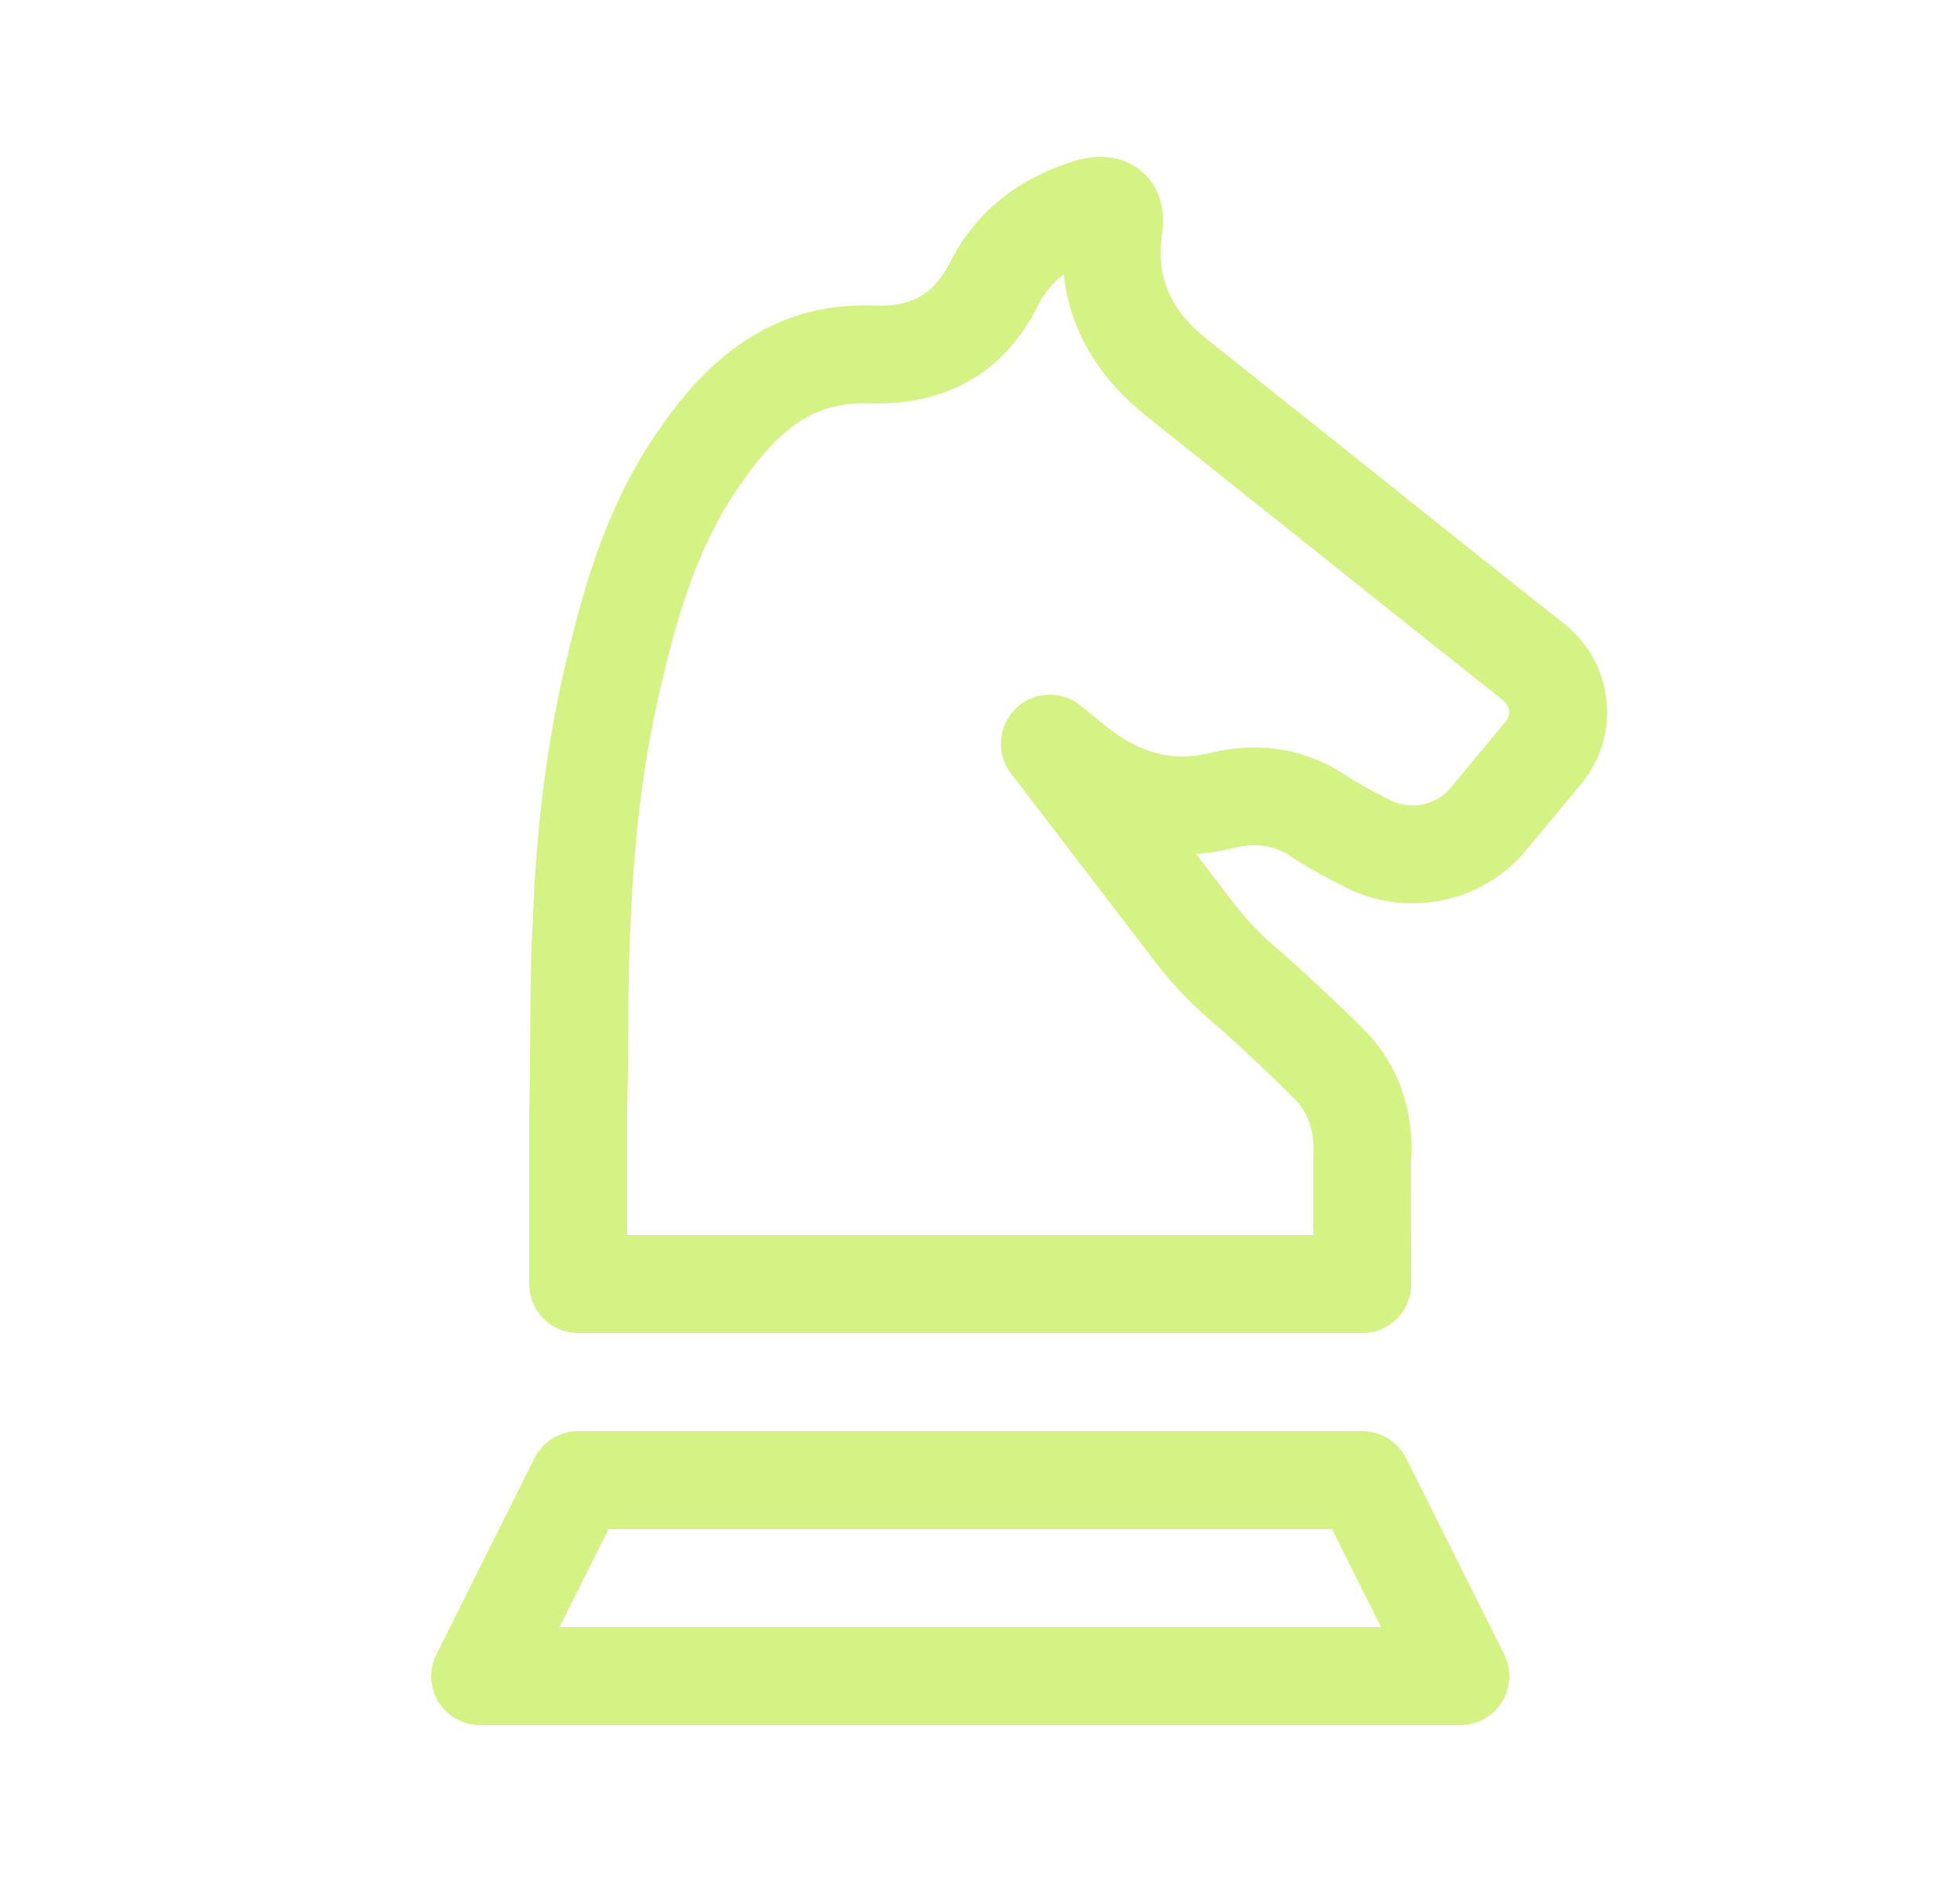
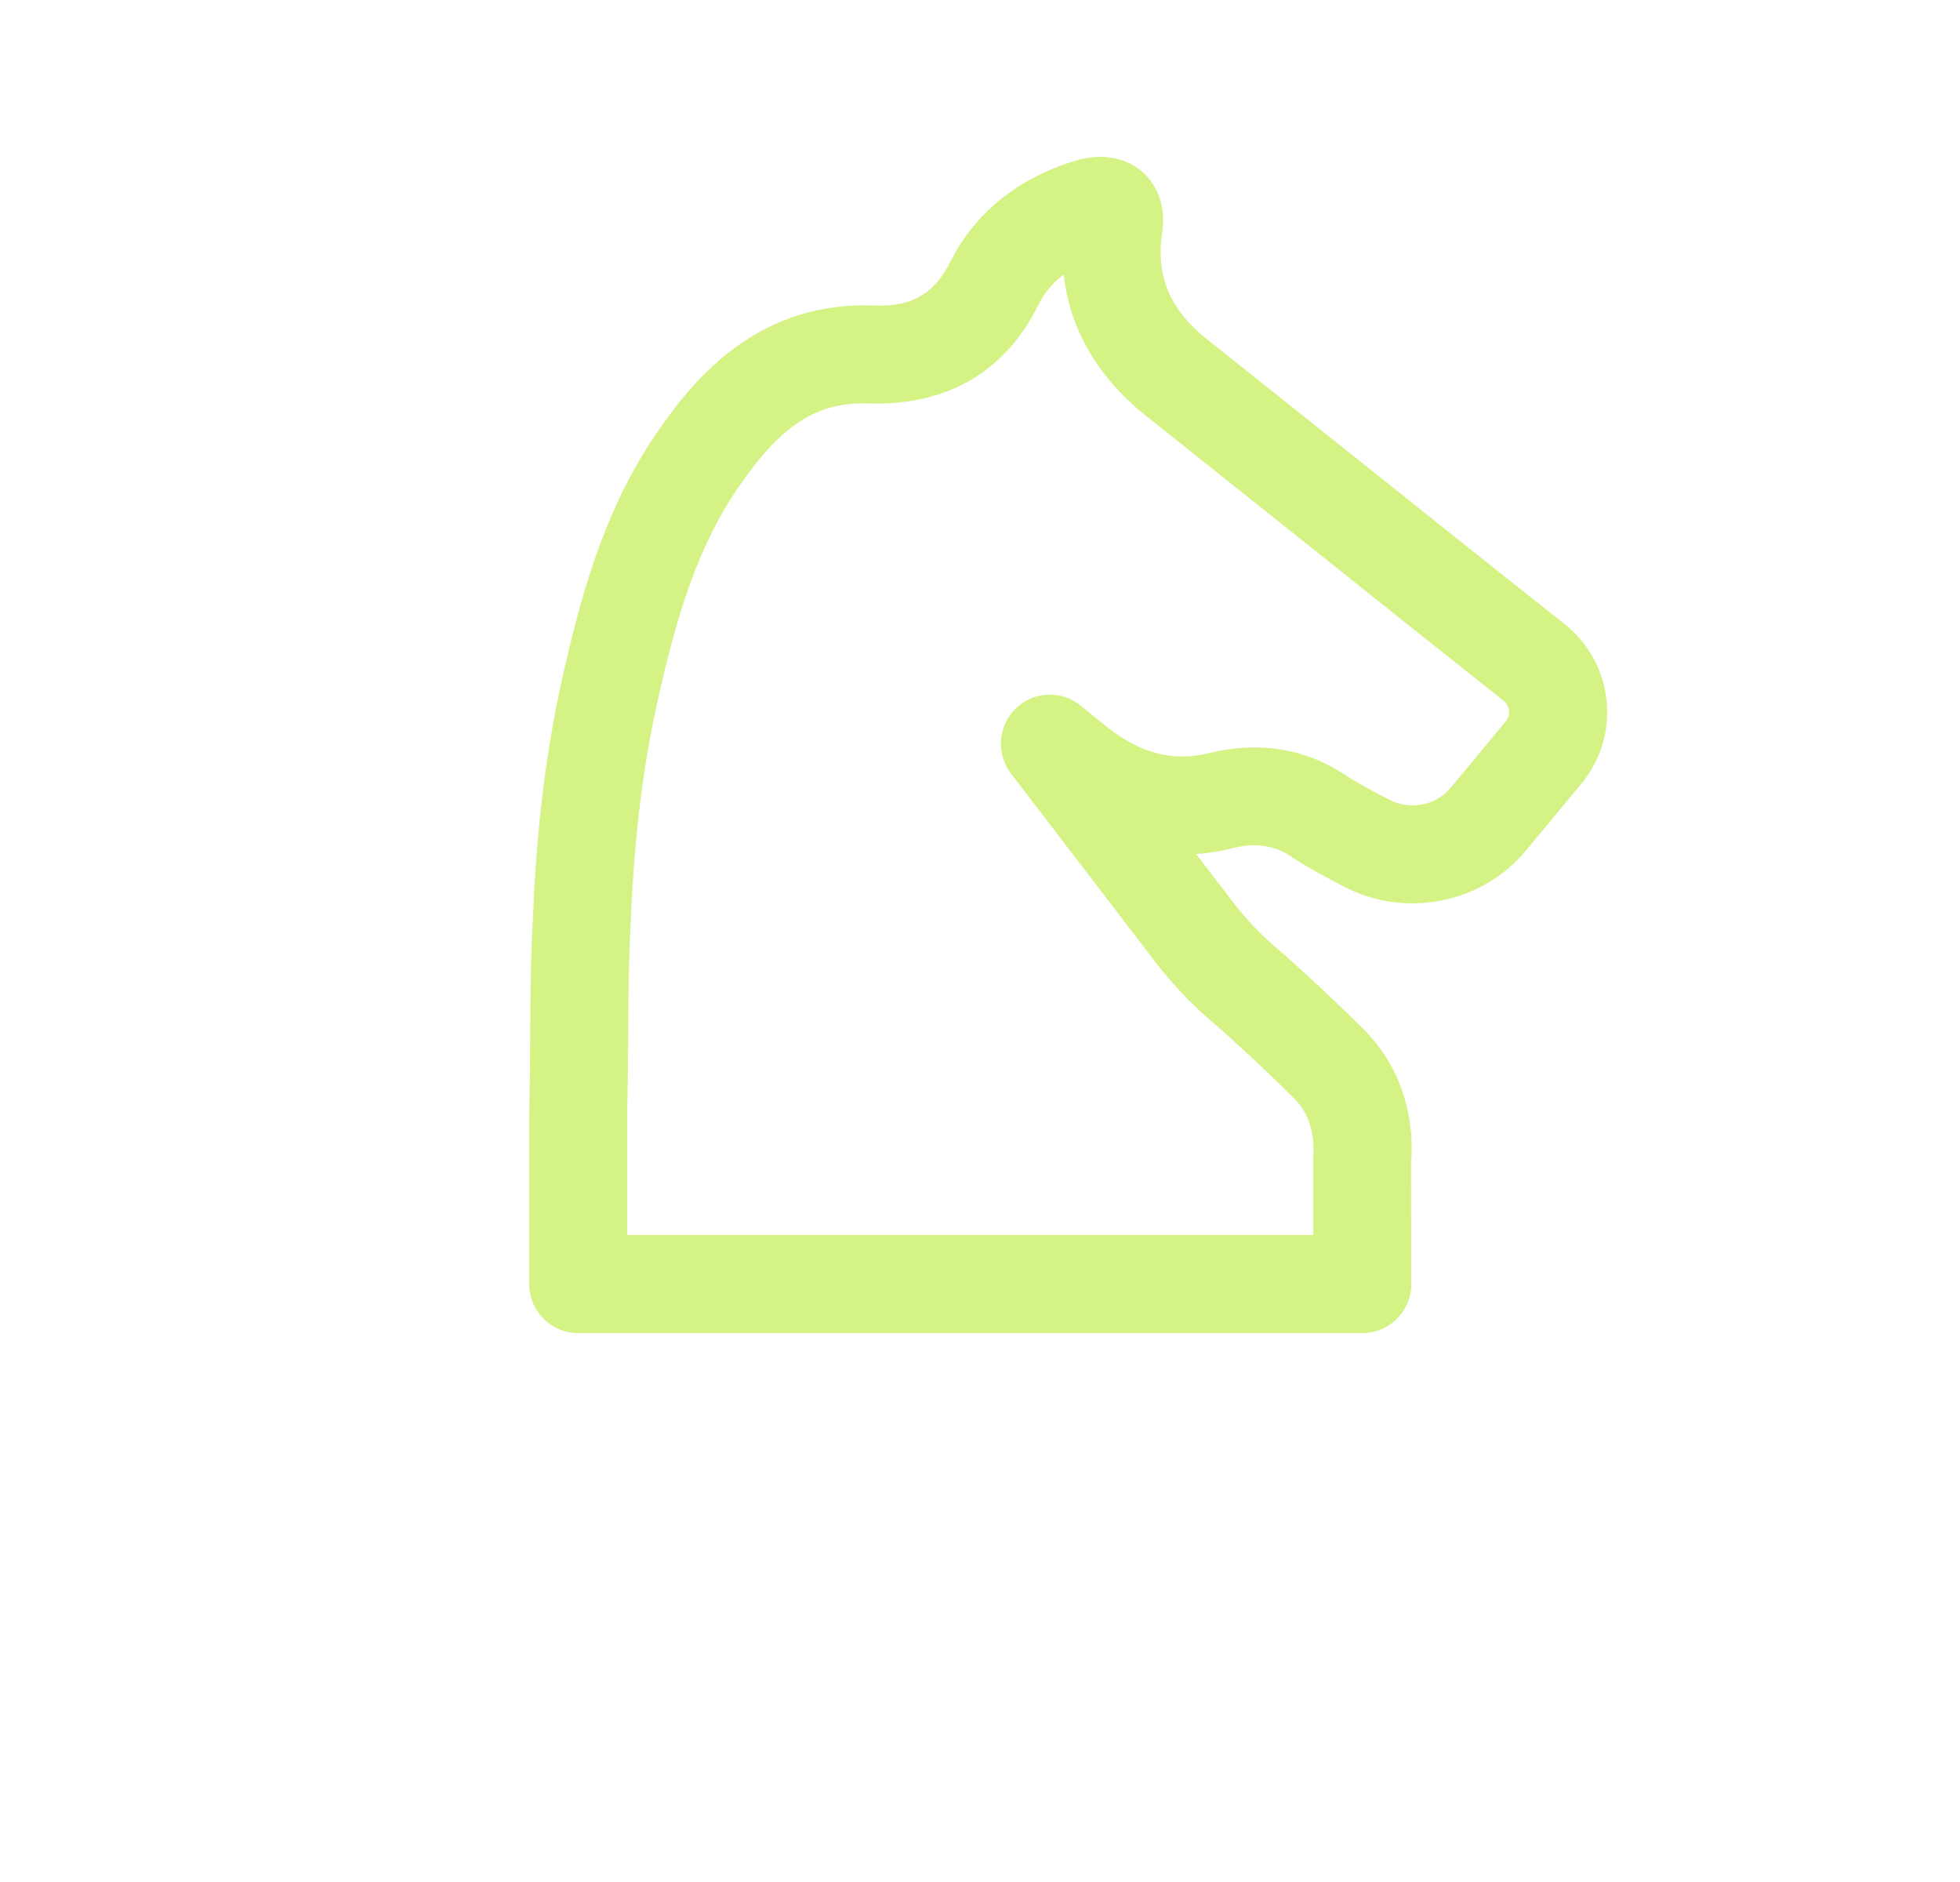
<svg xmlns="http://www.w3.org/2000/svg" width="25" height="24" viewBox="0 0 25 24" fill="none">
  <path d="M20.492 8.936C20.452 8.547 20.26 8.199 19.951 7.954C19.102 7.283 18.261 6.612 17.421 5.94L15.429 4.353C14.919 3.957 14.733 3.527 14.829 2.926C14.874 2.51 14.674 2.278 14.552 2.176C14.424 2.073 14.147 1.918 13.705 2.053C12.987 2.274 12.444 2.709 12.13 3.322C11.922 3.745 11.639 3.914 11.156 3.897C9.724 3.837 8.906 4.758 8.423 5.455C7.758 6.394 7.451 7.448 7.219 8.444C6.983 9.434 6.844 10.502 6.798 11.696C6.769 12.192 6.766 12.681 6.763 13.17C6.761 13.483 6.759 13.797 6.75 14.227V16.375C6.75 16.72 7.03 17 7.375 17H17.376C17.721 17 18.001 16.72 18.001 16.375L17.997 14.829C18.008 14.727 18.095 13.825 17.398 13.131C16.884 12.617 16.338 12.136 16.338 12.136C16.333 12.132 16.328 12.127 16.323 12.123C16.103 11.941 15.904 11.736 15.732 11.511L15.257 10.891C15.421 10.88 15.586 10.852 15.751 10.809C16.014 10.748 16.248 10.783 16.436 10.902C16.656 11.051 16.899 11.18 17.144 11.307C17.928 11.716 18.907 11.521 19.467 10.842L20.162 10.004C20.415 9.703 20.532 9.323 20.492 8.936ZM19.204 9.202L18.503 10.047C18.314 10.273 17.985 10.336 17.722 10.199C17.519 10.094 17.317 9.989 17.122 9.859C16.636 9.547 16.062 9.454 15.45 9.597C14.98 9.721 14.568 9.618 14.129 9.279L13.788 9.001C13.544 8.799 13.185 8.813 12.957 9.034C12.729 9.256 12.703 9.612 12.895 9.864L14.739 12.271C14.967 12.567 15.229 12.84 15.519 13.08C15.582 13.135 16.062 13.561 16.514 14.015C16.786 14.286 16.756 14.672 16.751 14.754V15.75H8V14.151C8.009 13.825 8.011 13.501 8.013 13.177C8.015 12.708 8.018 12.242 8.045 11.756C8.089 10.633 8.216 9.644 8.435 8.732C8.639 7.857 8.903 6.942 9.448 6.172C9.979 5.403 10.443 5.115 11.107 5.145C12.087 5.168 12.825 4.739 13.247 3.883C13.324 3.73 13.43 3.604 13.568 3.499C13.644 4.208 14.014 4.834 14.658 5.335L16.641 6.915C17.483 7.588 18.326 8.261 19.174 8.933C19.228 8.976 19.244 9.027 19.248 9.063C19.252 9.098 19.247 9.151 19.204 9.202Z" fill="#D5F284" />
-   <path d="M19.185 21.096L17.935 18.596C17.829 18.384 17.612 18.25 17.376 18.25H7.375C7.139 18.25 6.923 18.384 6.817 18.595L5.567 21.095C5.469 21.289 5.479 21.519 5.594 21.704C5.708 21.888 5.909 22 6.125 22H18.626C18.842 22 19.044 21.888 19.157 21.704C19.271 21.52 19.282 21.289 19.185 21.096ZM7.137 20.75L7.762 19.5H16.99L17.615 20.75H7.137Z" fill="#D5F284" />
</svg>